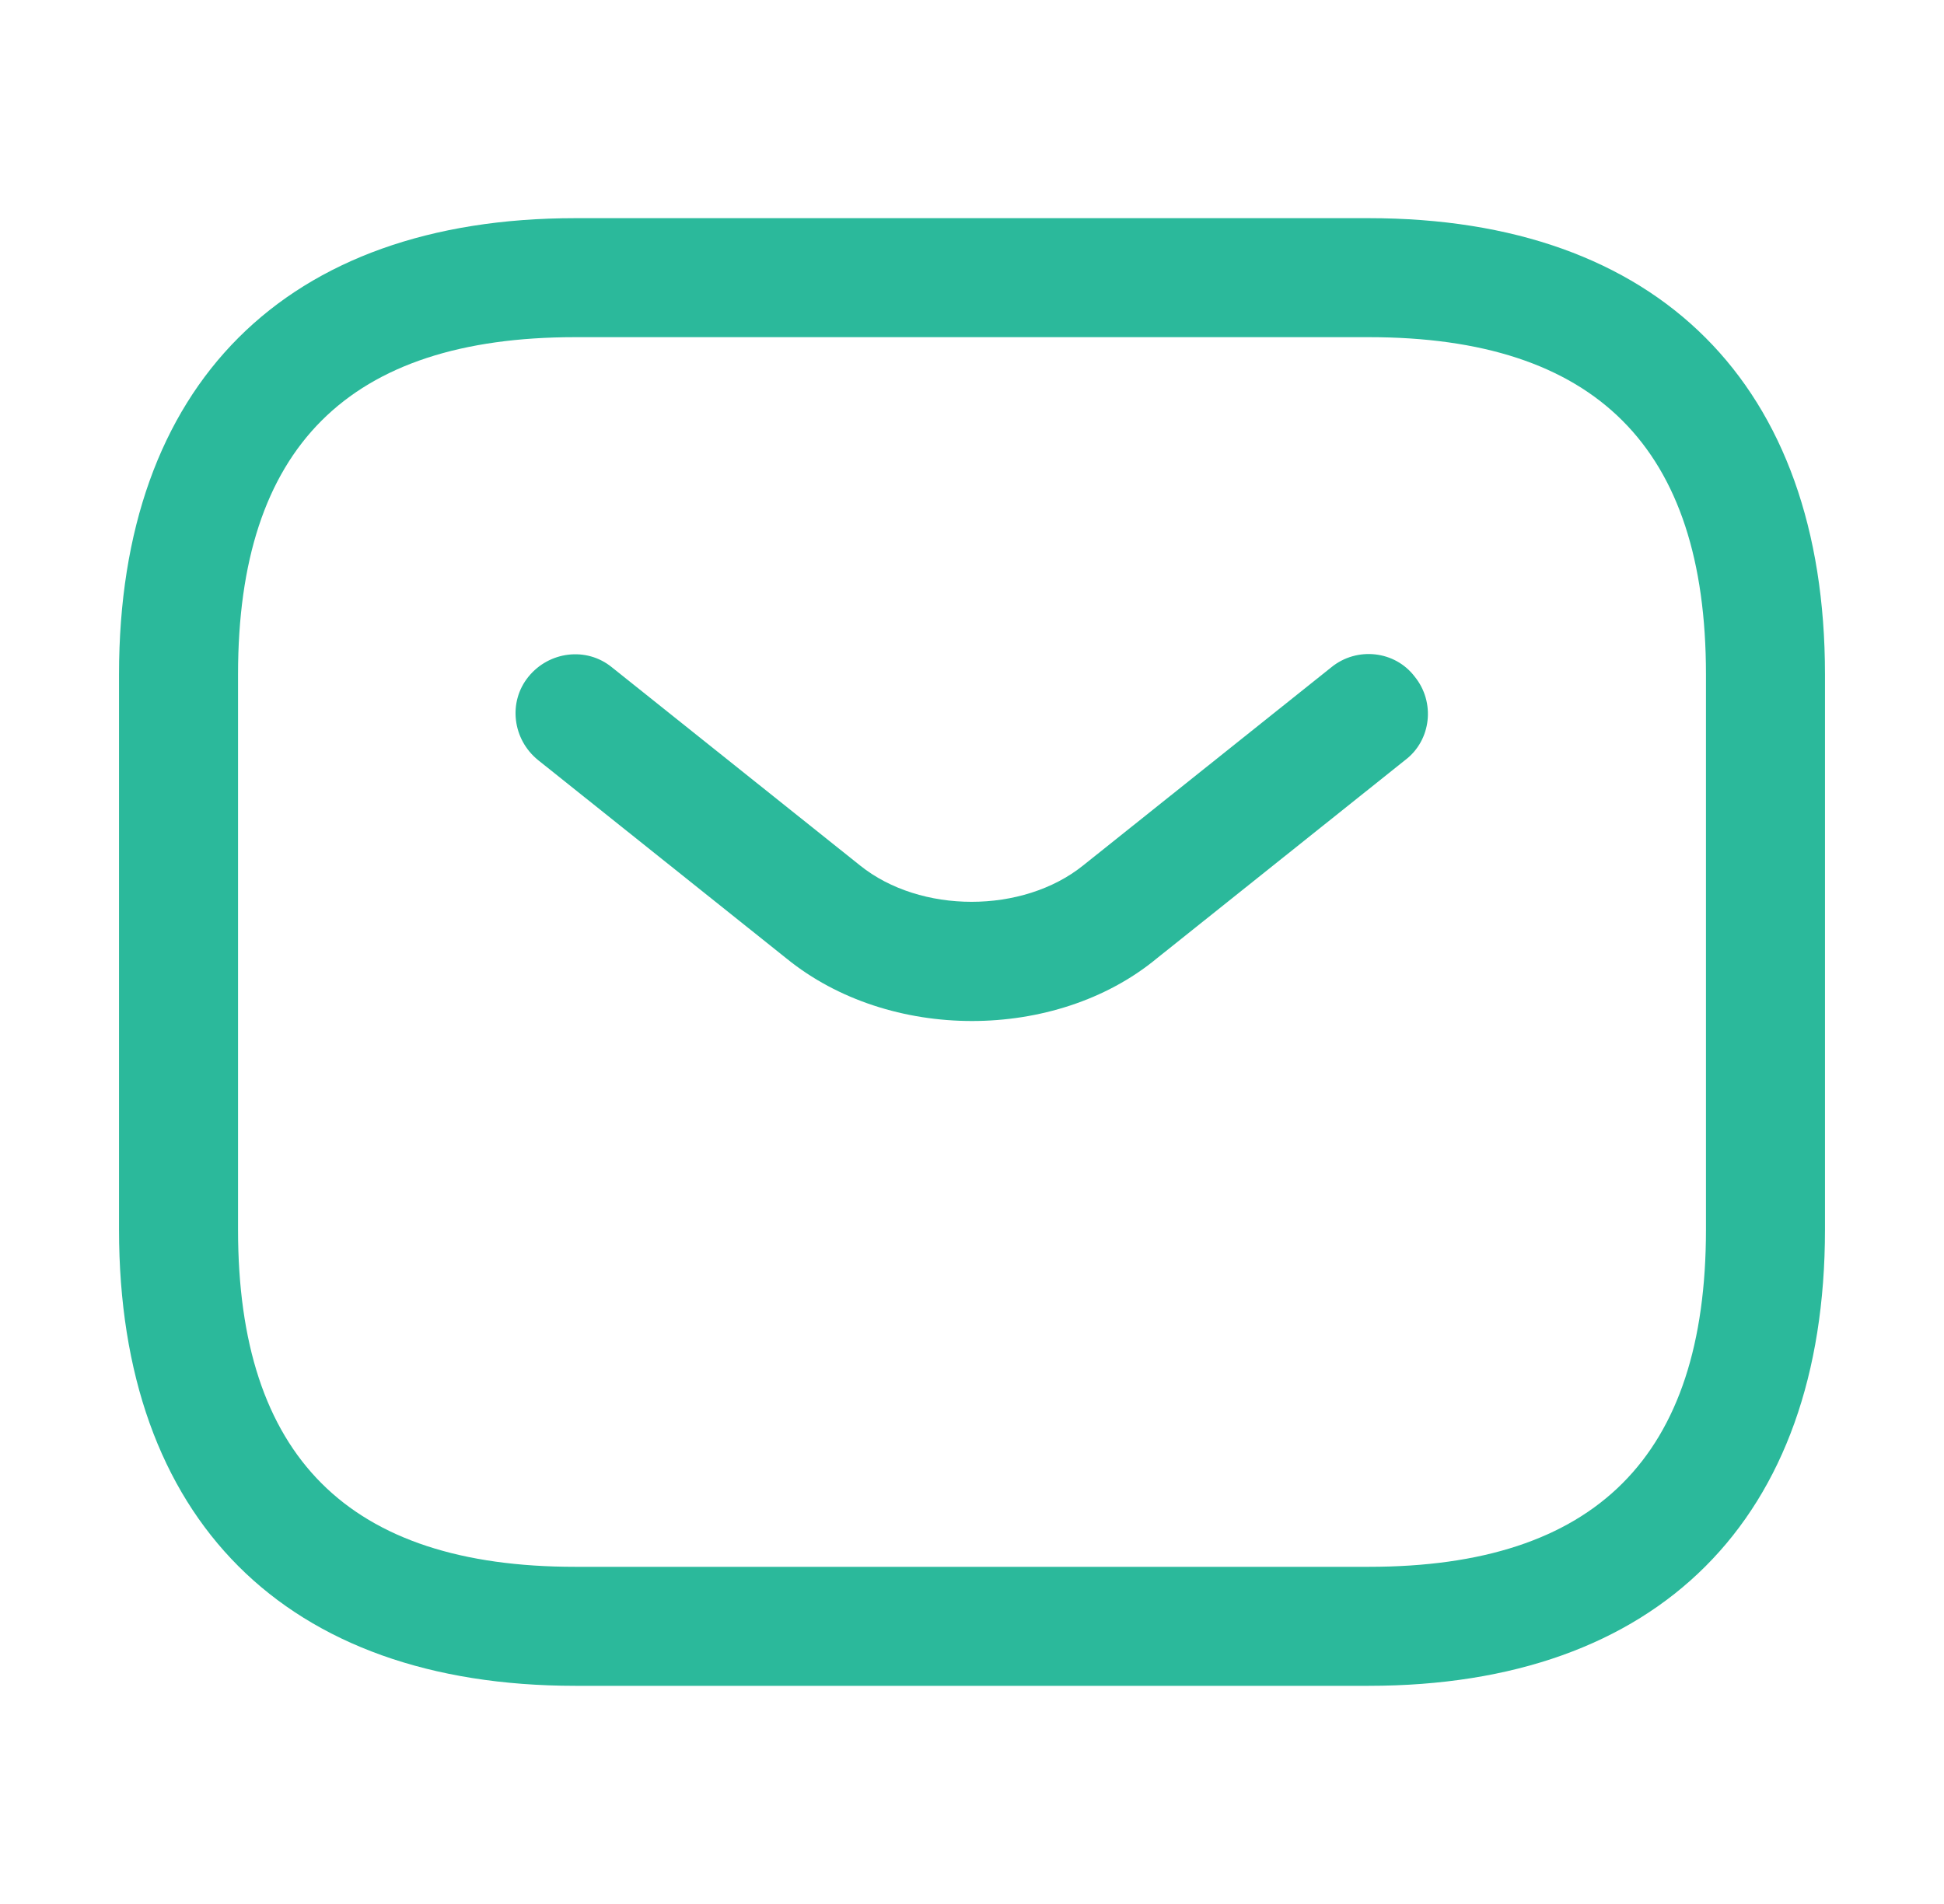
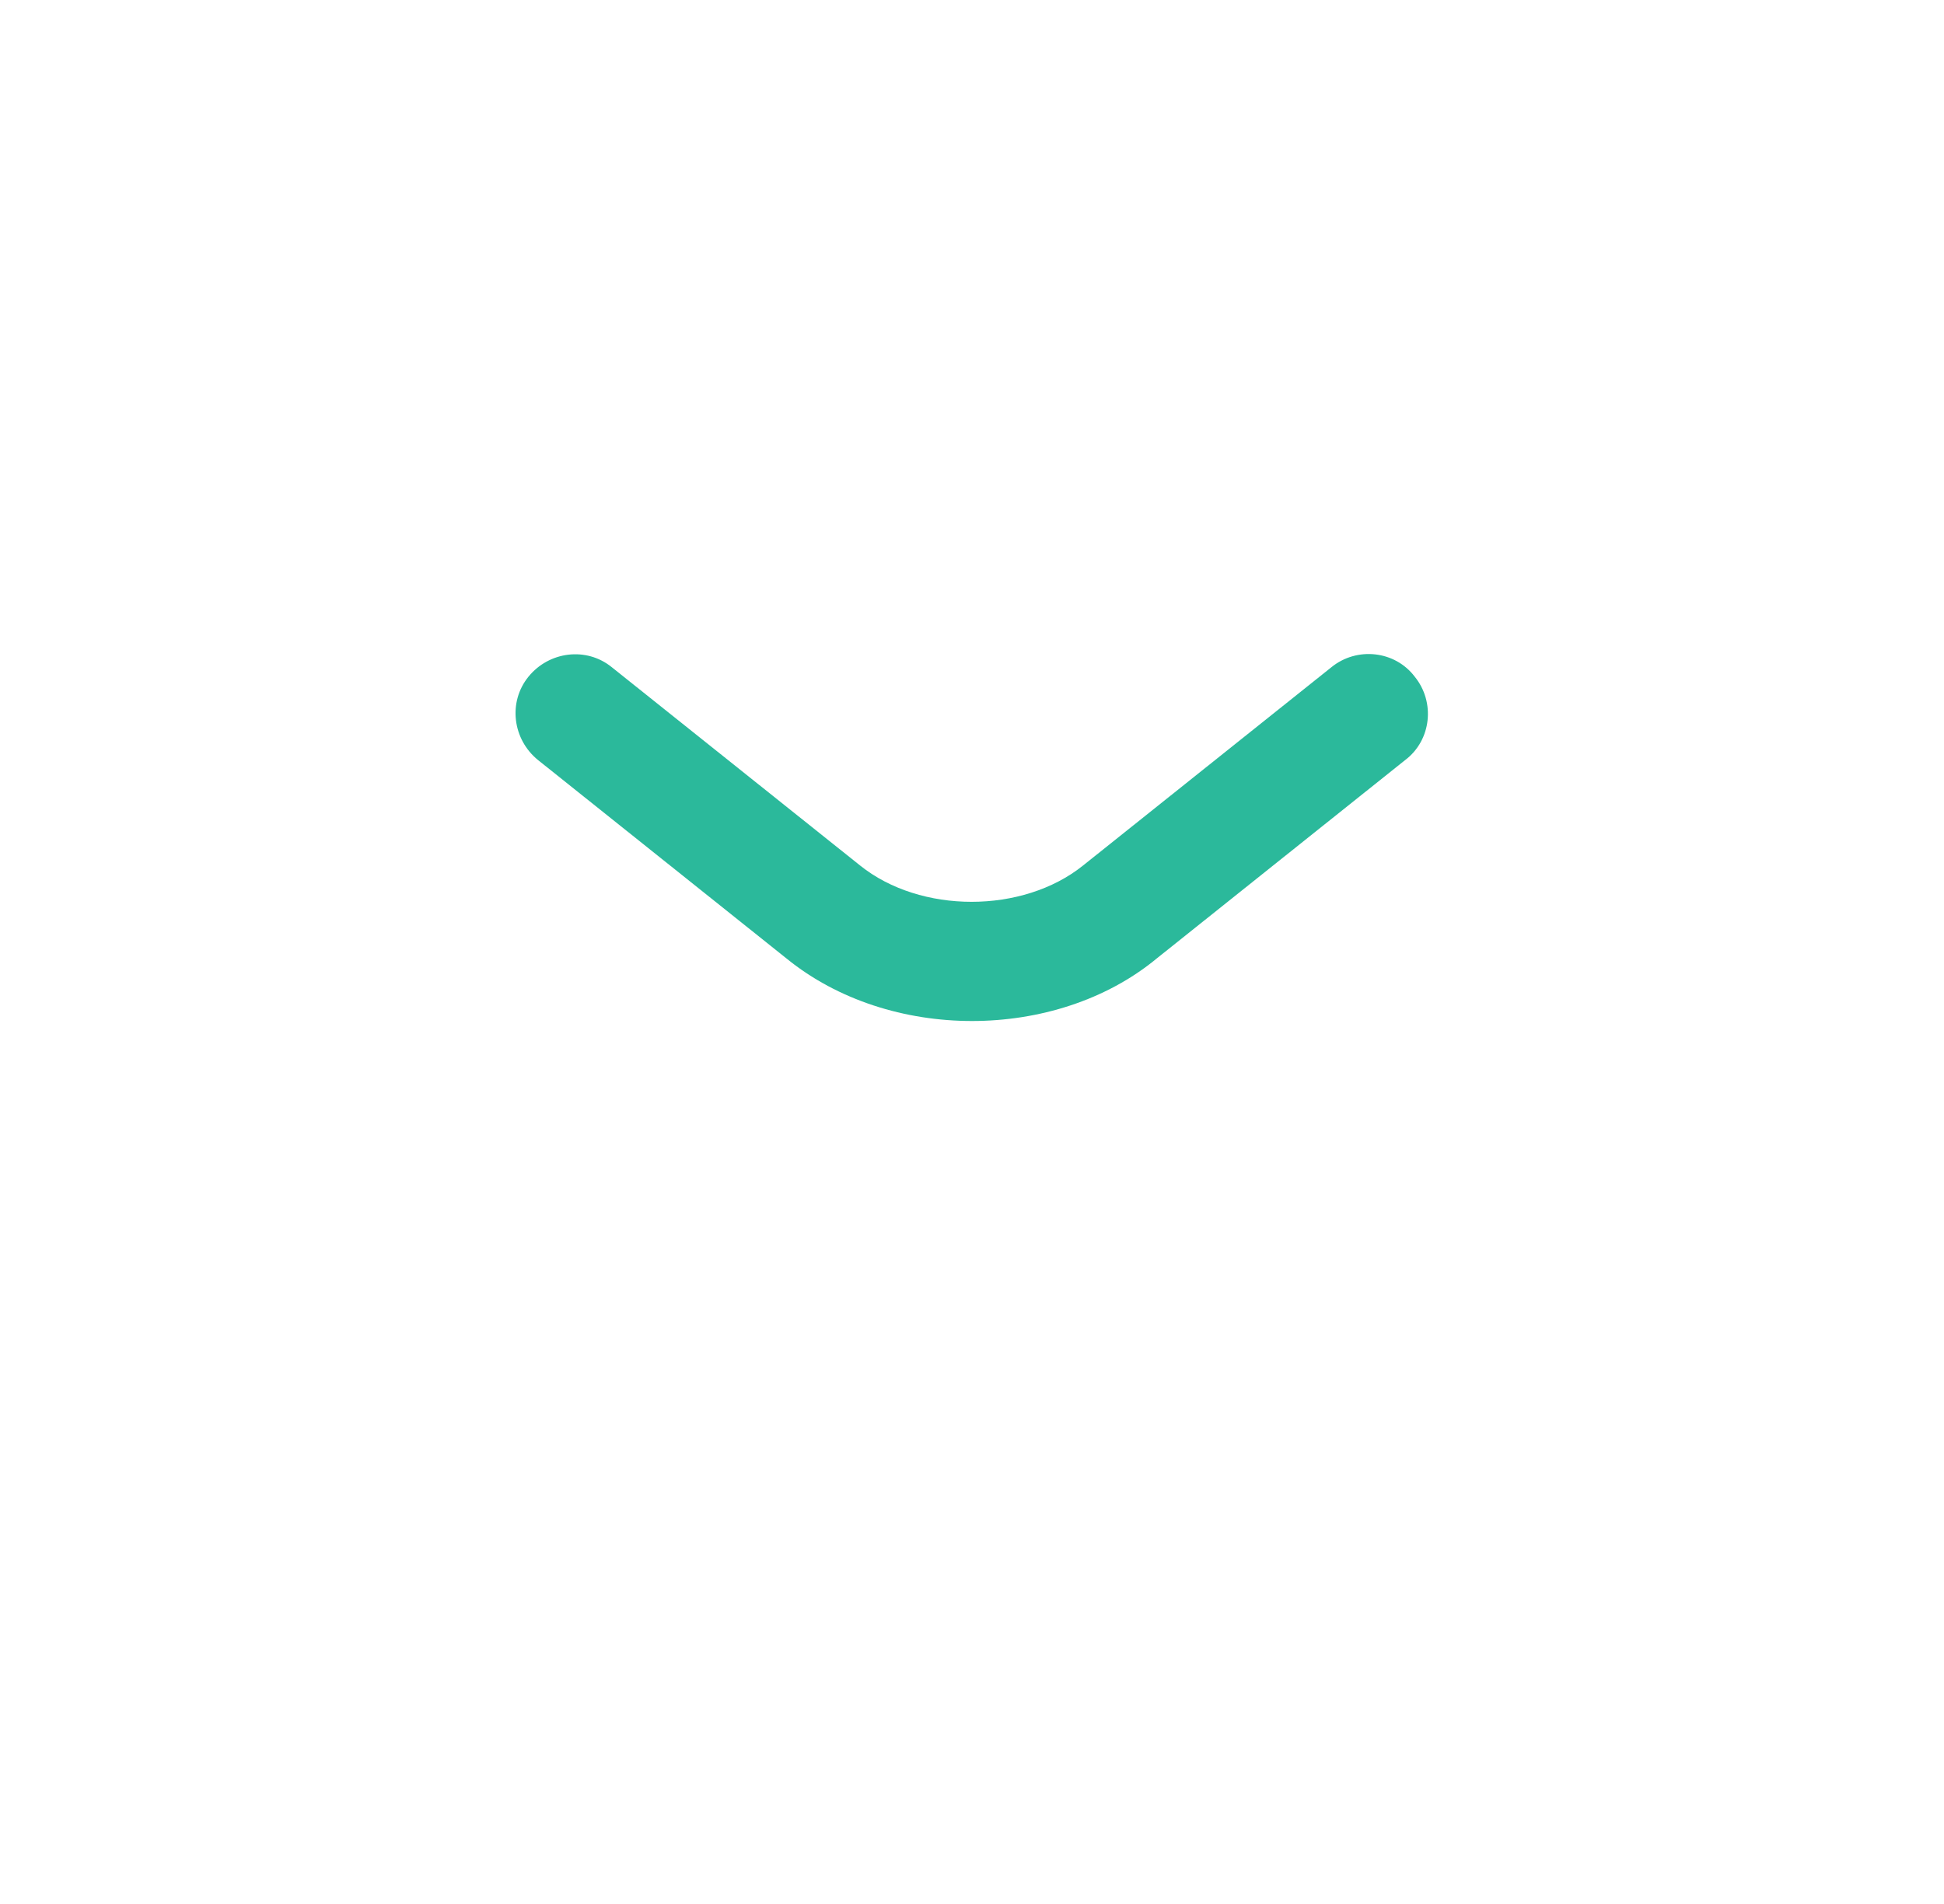
<svg xmlns="http://www.w3.org/2000/svg" width="49" height="48" viewBox="0 0 49 48" fill="none">
-   <path d="M34.5 42.5H14.5C7.2 42.5 3 38.3 3 31V17C3 9.7 7.2 5.5 14.5 5.5H34.5C41.8 5.5 46 9.7 46 17V31C46 38.3 41.8 42.5 34.5 42.5ZM14.5 8.5C8.78 8.5 6 11.28 6 17V31C6 36.72 8.78 39.5 14.5 39.5H34.5C40.22 39.5 43 36.72 43 31V17C43 11.28 40.22 8.5 34.5 8.5H14.5Z" fill="#2BB99B" />
  <path d="M24.5 25.74C22.82 25.74 21.12 25.22 19.82 24.16L13.56 19.16C12.92 18.64 12.8 17.7 13.32 17.06C13.84 16.42 14.78 16.3 15.42 16.82L21.68 21.82C23.2 23.04 25.779 23.04 27.299 21.82L33.56 16.82C34.2 16.3 35.16 16.4 35.66 17.06C36.18 17.7 36.08 18.66 35.42 19.16L29.16 24.16C27.88 25.22 26.18 25.74 24.5 25.74Z" fill="#2BB99B" />
</svg>